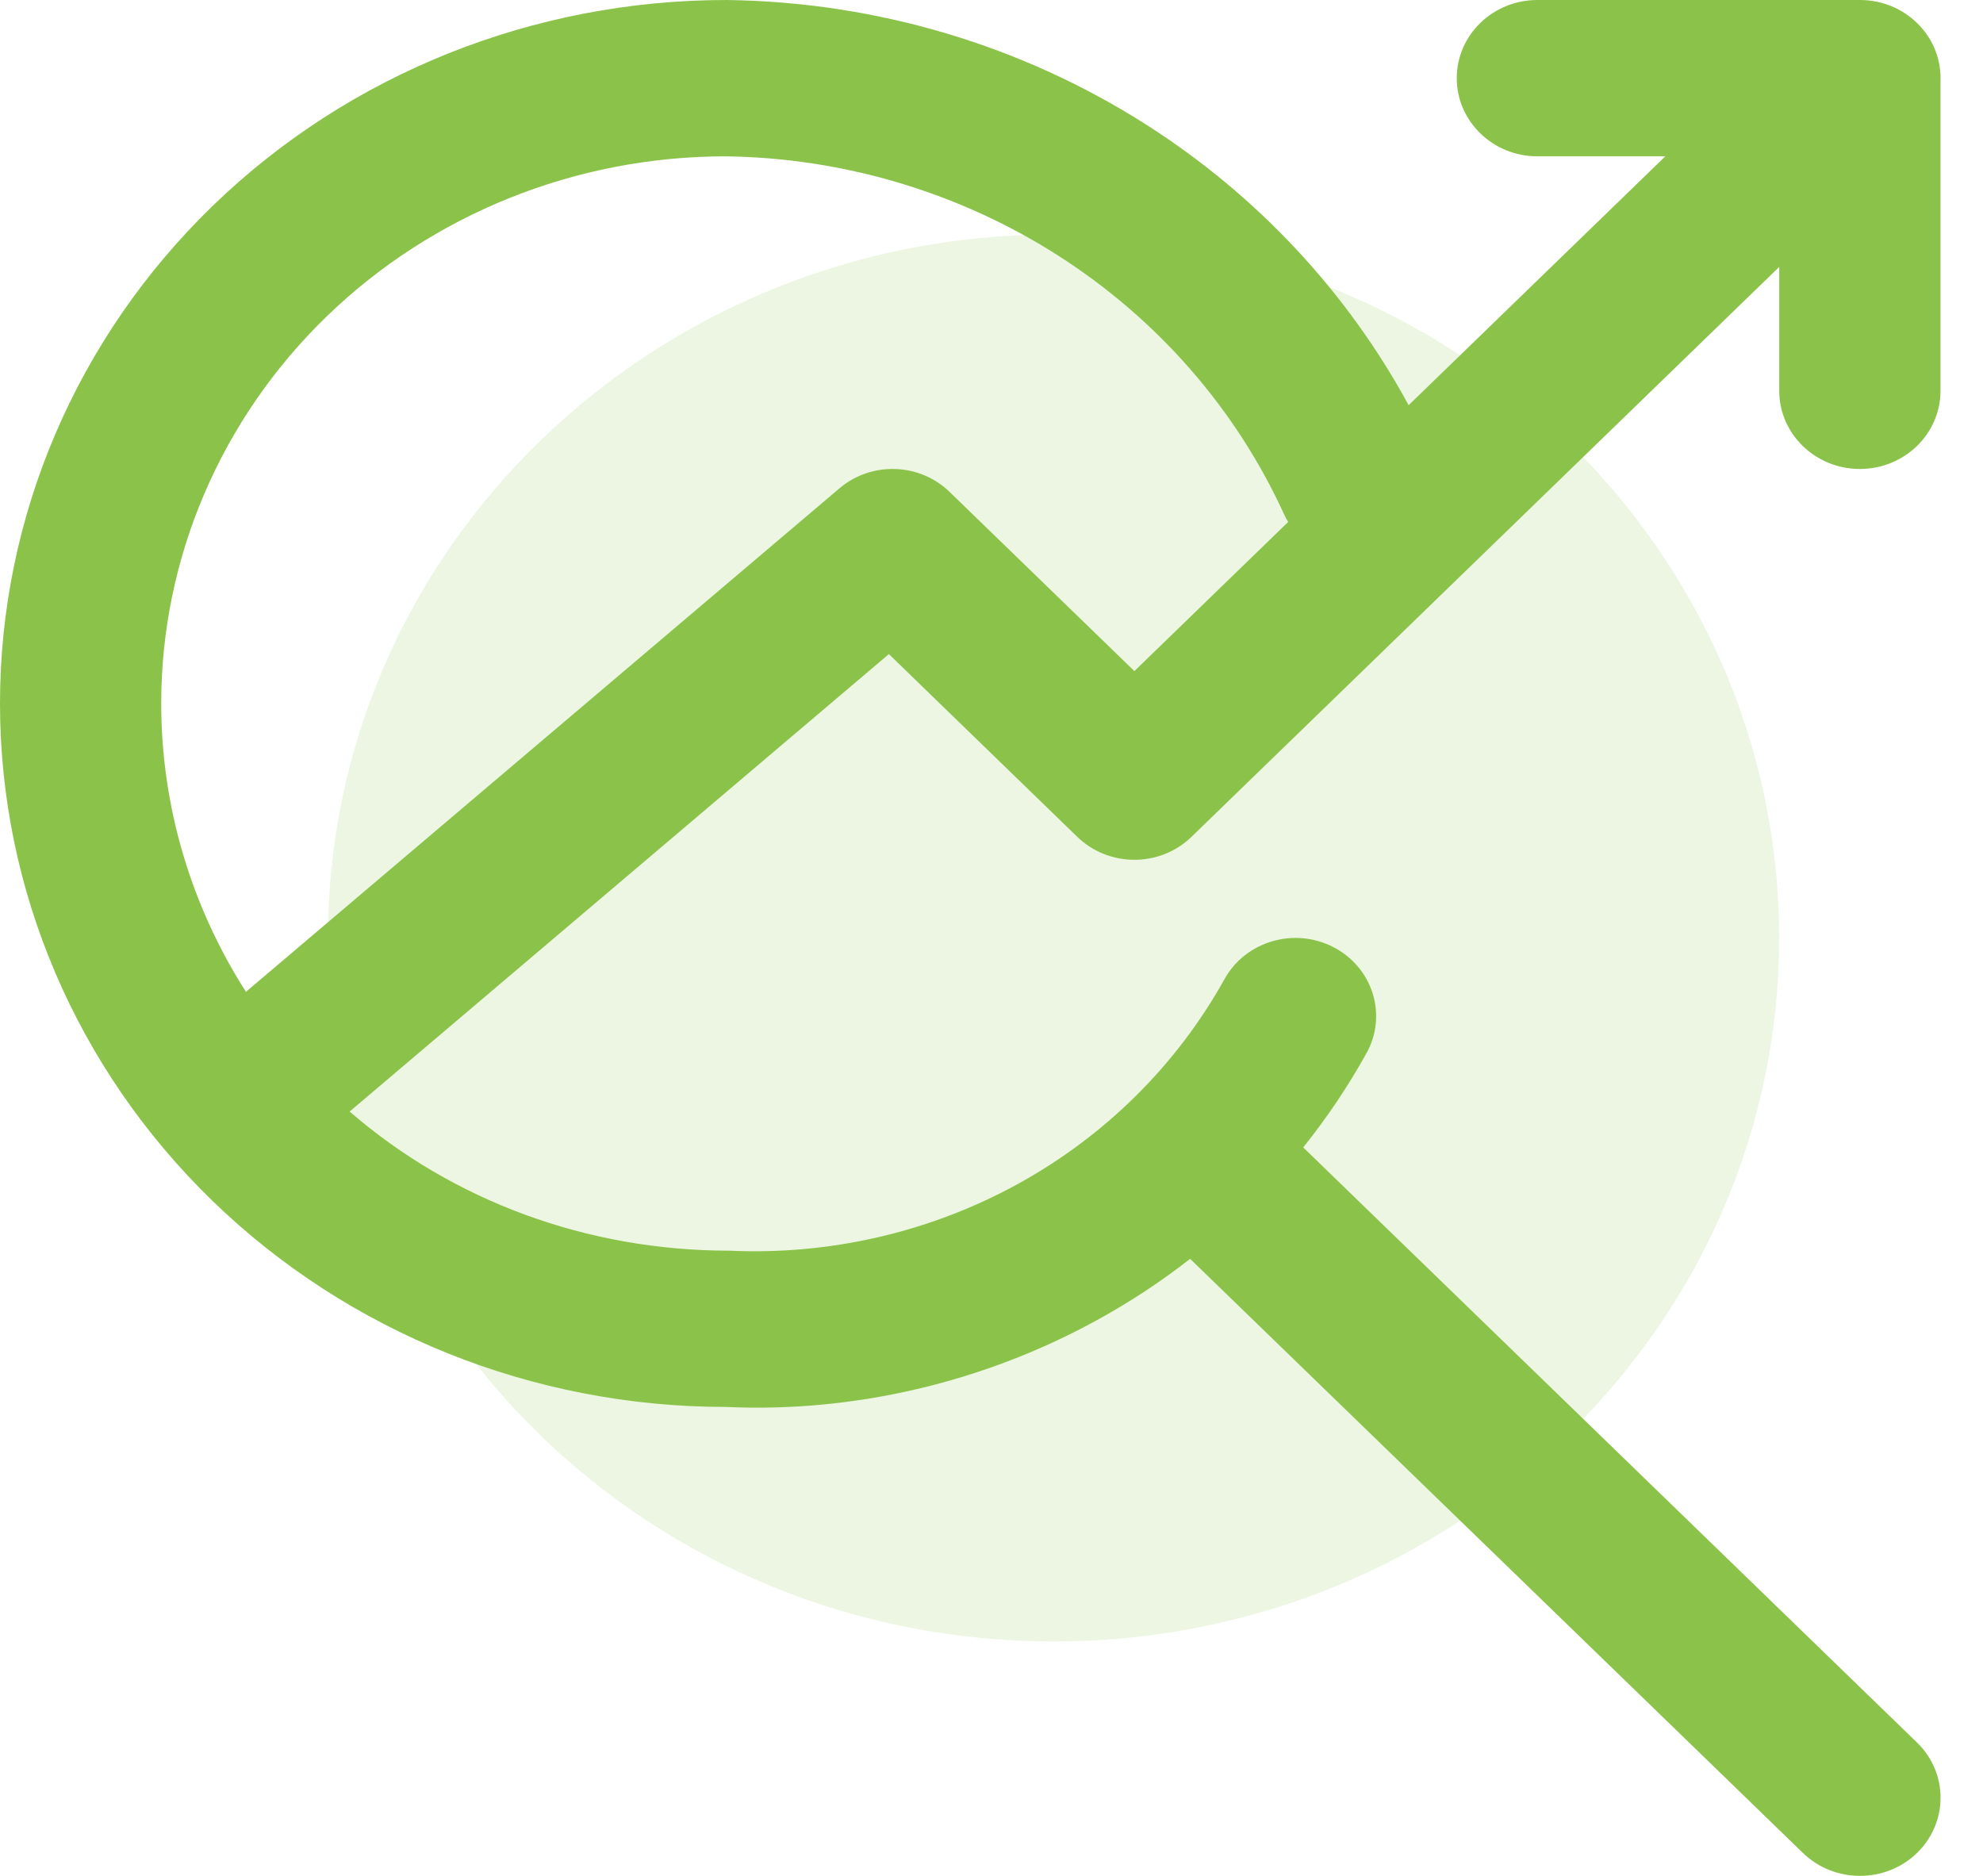
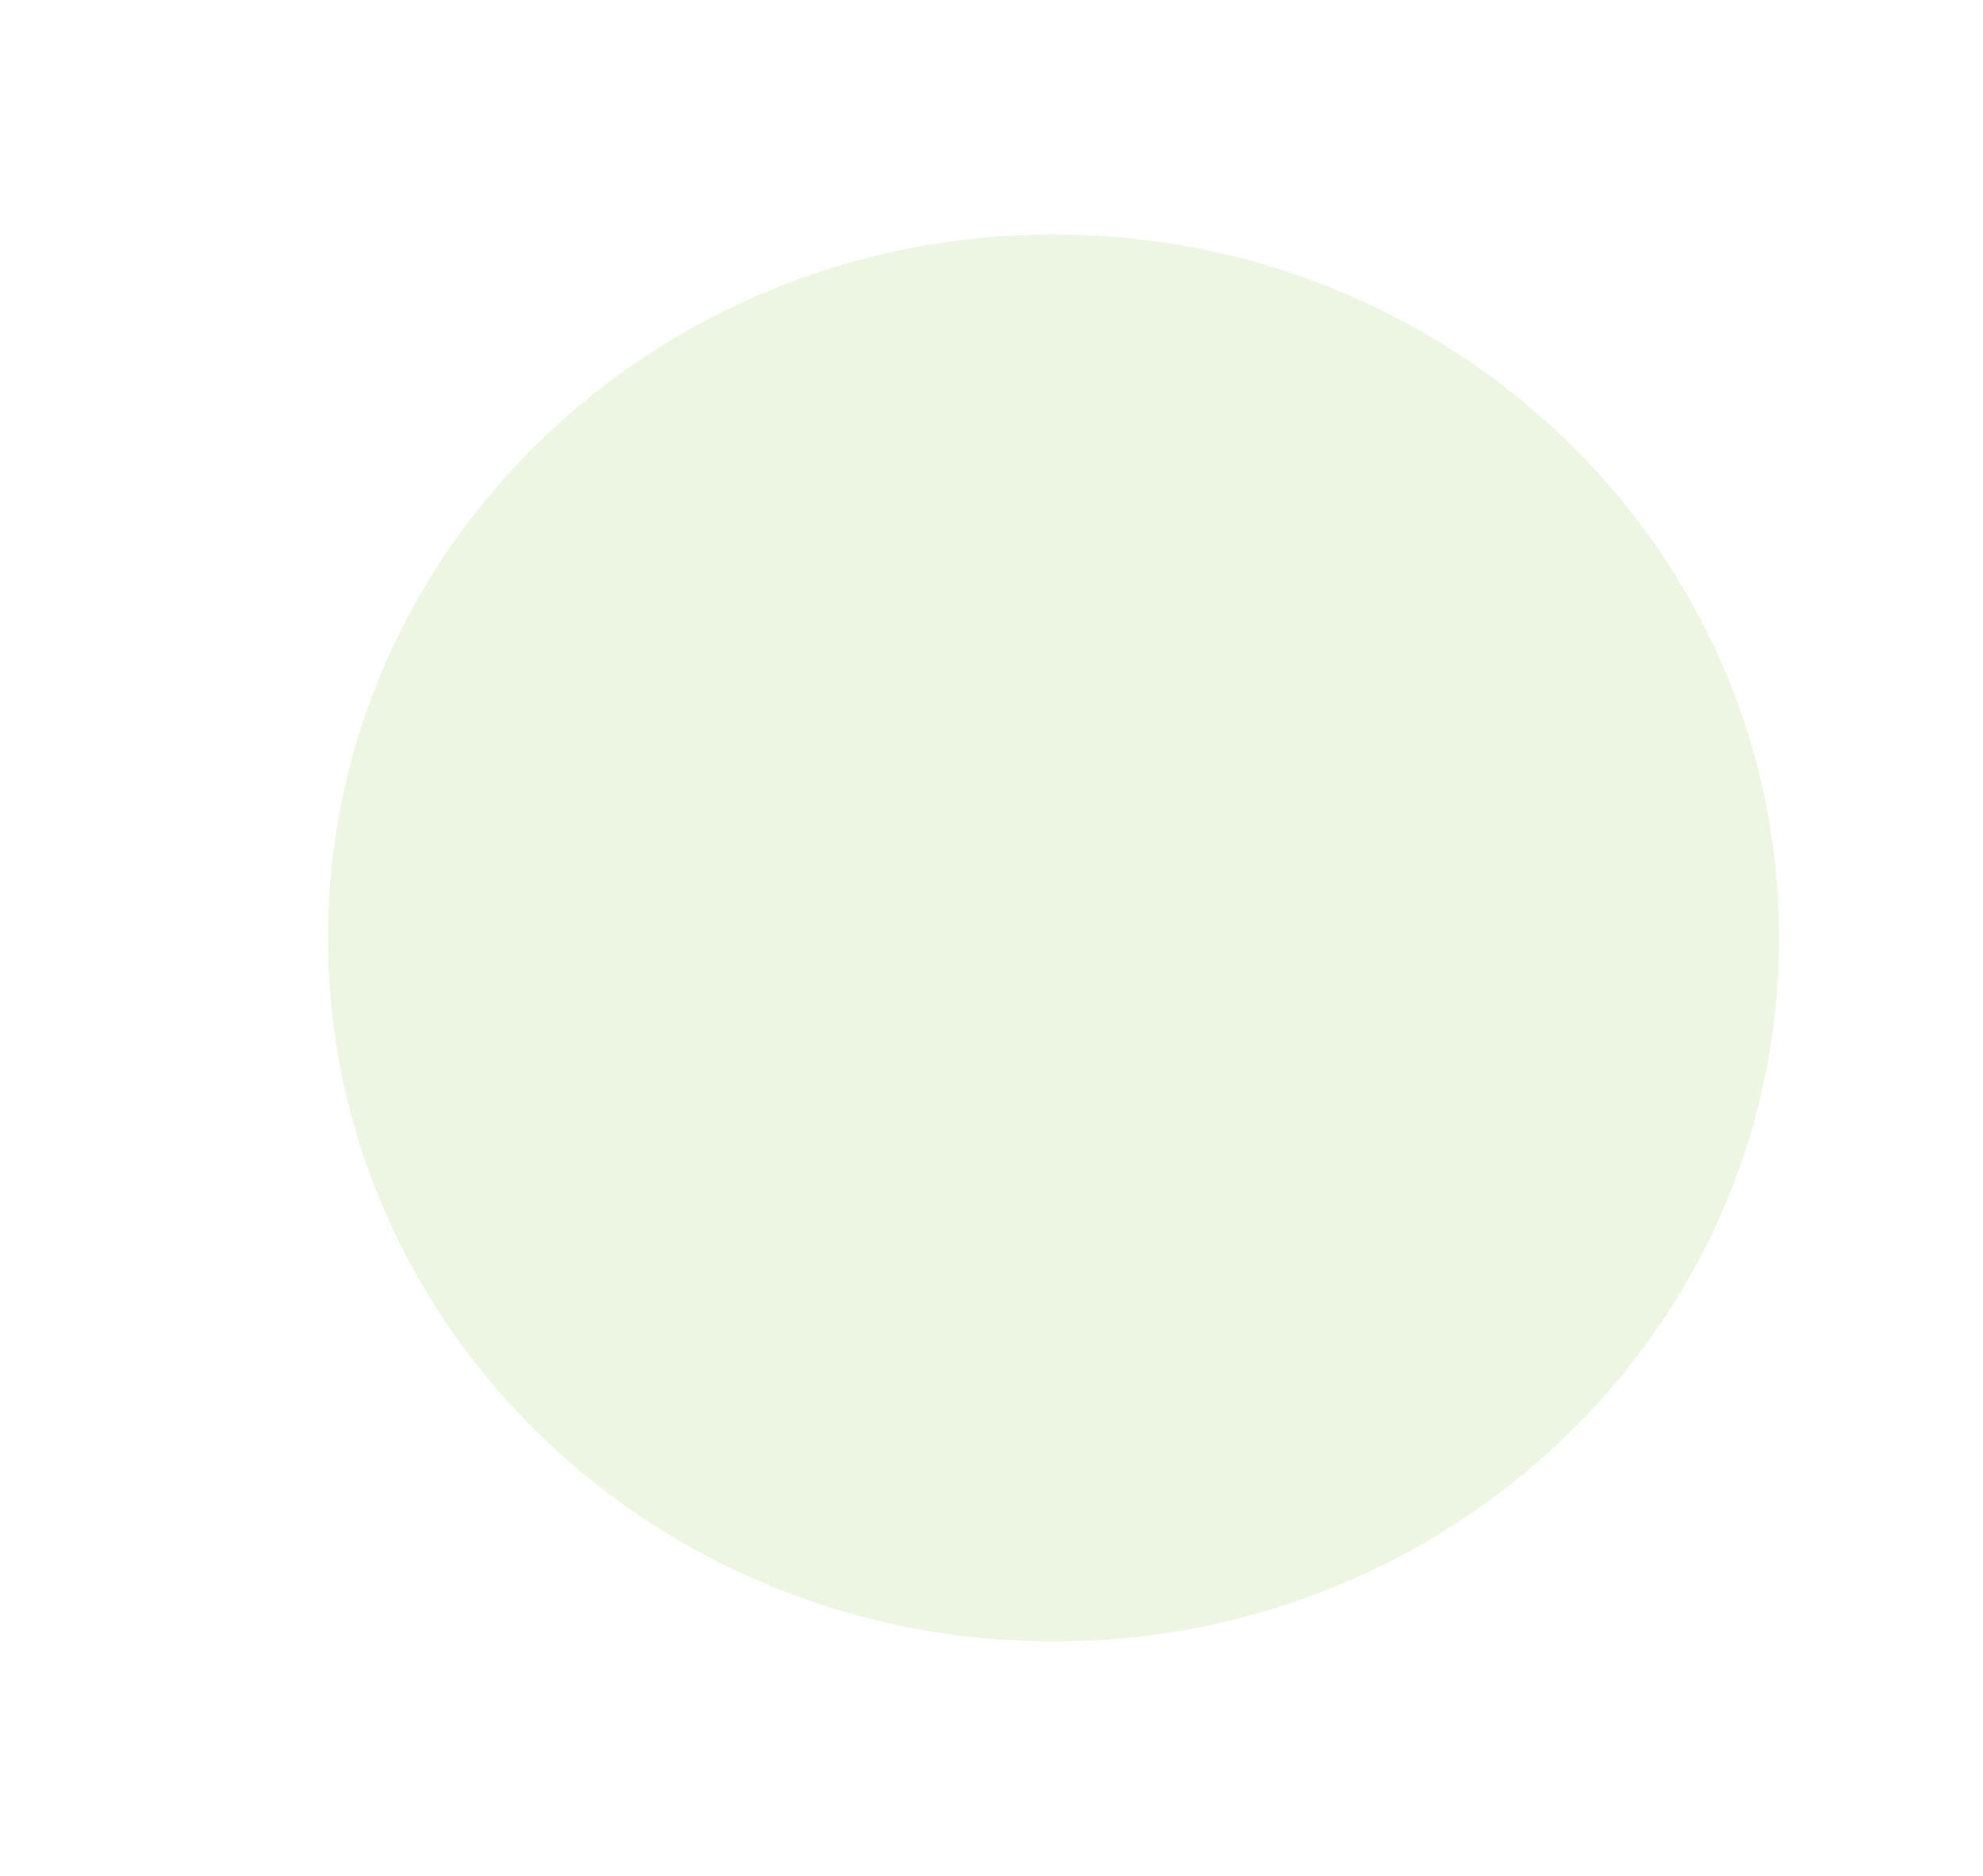
<svg xmlns="http://www.w3.org/2000/svg" width="37" height="35" viewBox="0 0 37 35" fill="none">
  <path fill-rule="evenodd" clip-rule="evenodd" d="M19.658 30.626C27.135 30.626 33.196 24.749 33.196 17.501C33.196 10.252 27.135 4.375 19.658 4.375C12.181 4.375 6.12 10.252 6.12 17.501C6.12 24.749 12.181 30.626 19.658 30.626Z" fill="#8BC34A" fill-opacity="0.16" />
-   <path fill-rule="evenodd" clip-rule="evenodd" d="M33.198 4.98L22.23 15.615C21.642 16.184 20.69 16.184 20.102 15.615L16.585 12.204L6.524 20.739C8.449 22.405 10.949 23.334 13.609 23.335C15.485 23.421 17.348 22.991 18.983 22.095C20.618 21.198 21.957 19.871 22.848 18.267C23.242 17.558 24.154 17.293 24.885 17.674C25.617 18.056 25.891 18.941 25.497 19.65C25.153 20.269 24.758 20.857 24.316 21.408L35.768 32.511C36.355 33.08 36.355 34.003 35.768 34.573C35.181 35.142 34.228 35.142 33.641 34.573L22.206 23.487C21.661 23.913 21.079 24.296 20.464 24.633C18.336 25.801 15.91 26.361 13.538 26.25C9.947 26.25 6.504 24.867 3.965 22.406C1.426 19.944 0 16.606 0 13.125C0 9.644 1.426 6.306 3.965 3.844C6.504 1.383 9.947 1.17482e-07 13.557 0C16.349 0.035 19.071 0.845 21.402 2.335C23.462 3.652 25.139 5.451 26.283 7.56L31.072 2.917H28.686C27.855 2.917 27.181 2.264 27.181 1.458C27.181 0.653 27.855 1.17482e-07 28.686 1.17482e-07H34.702H34.703C35.088 -0 35.473 0.142 35.767 0.427C36.077 0.727 36.223 1.125 36.207 1.518V7.292C36.207 8.097 35.533 8.75 34.702 8.75C33.872 8.75 33.198 8.097 33.198 7.292V4.98ZM15.663 9.111L4.589 18.505C3.564 16.902 3.008 15.041 3.008 13.125C3.008 10.418 4.118 7.821 6.092 5.907C8.067 3.992 10.745 2.917 13.538 2.917C15.734 2.944 17.896 3.588 19.746 4.77C21.596 5.953 23.057 7.626 23.956 9.589C23.98 9.641 24.006 9.691 24.035 9.739L21.166 12.521L17.717 9.177C17.157 8.634 16.259 8.605 15.663 9.111Z" fill="#8BC34A" />
</svg>